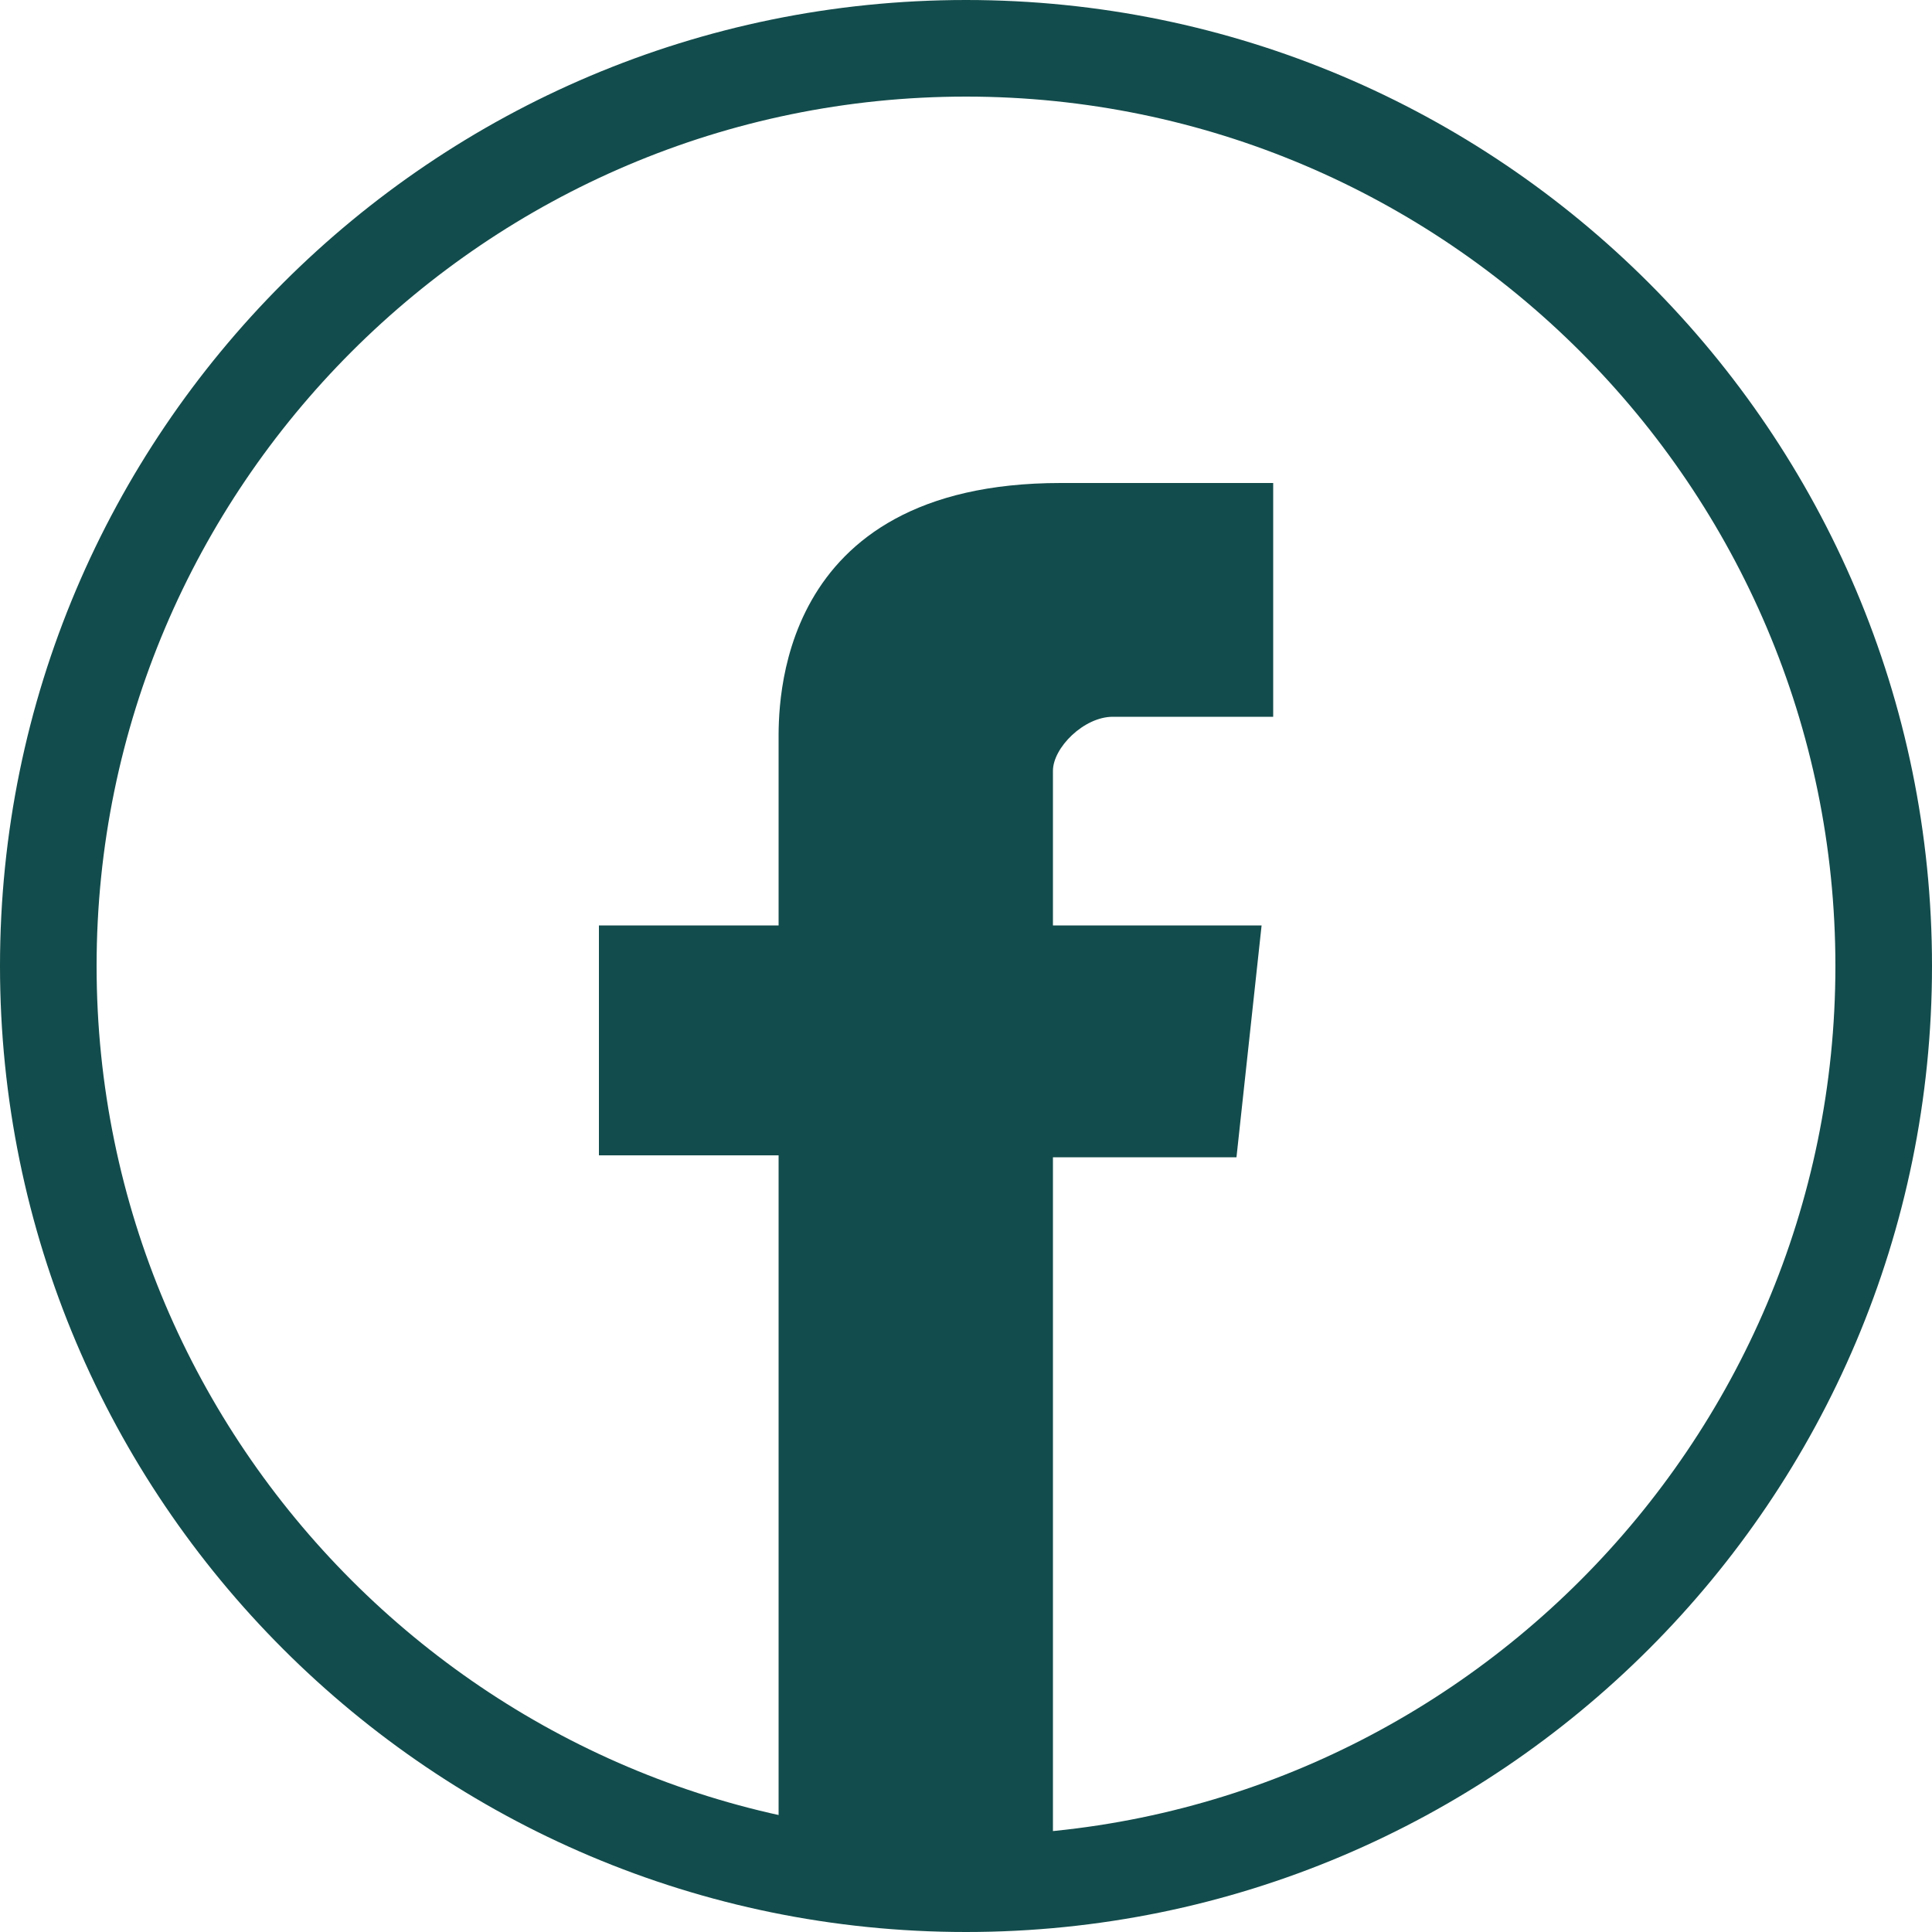
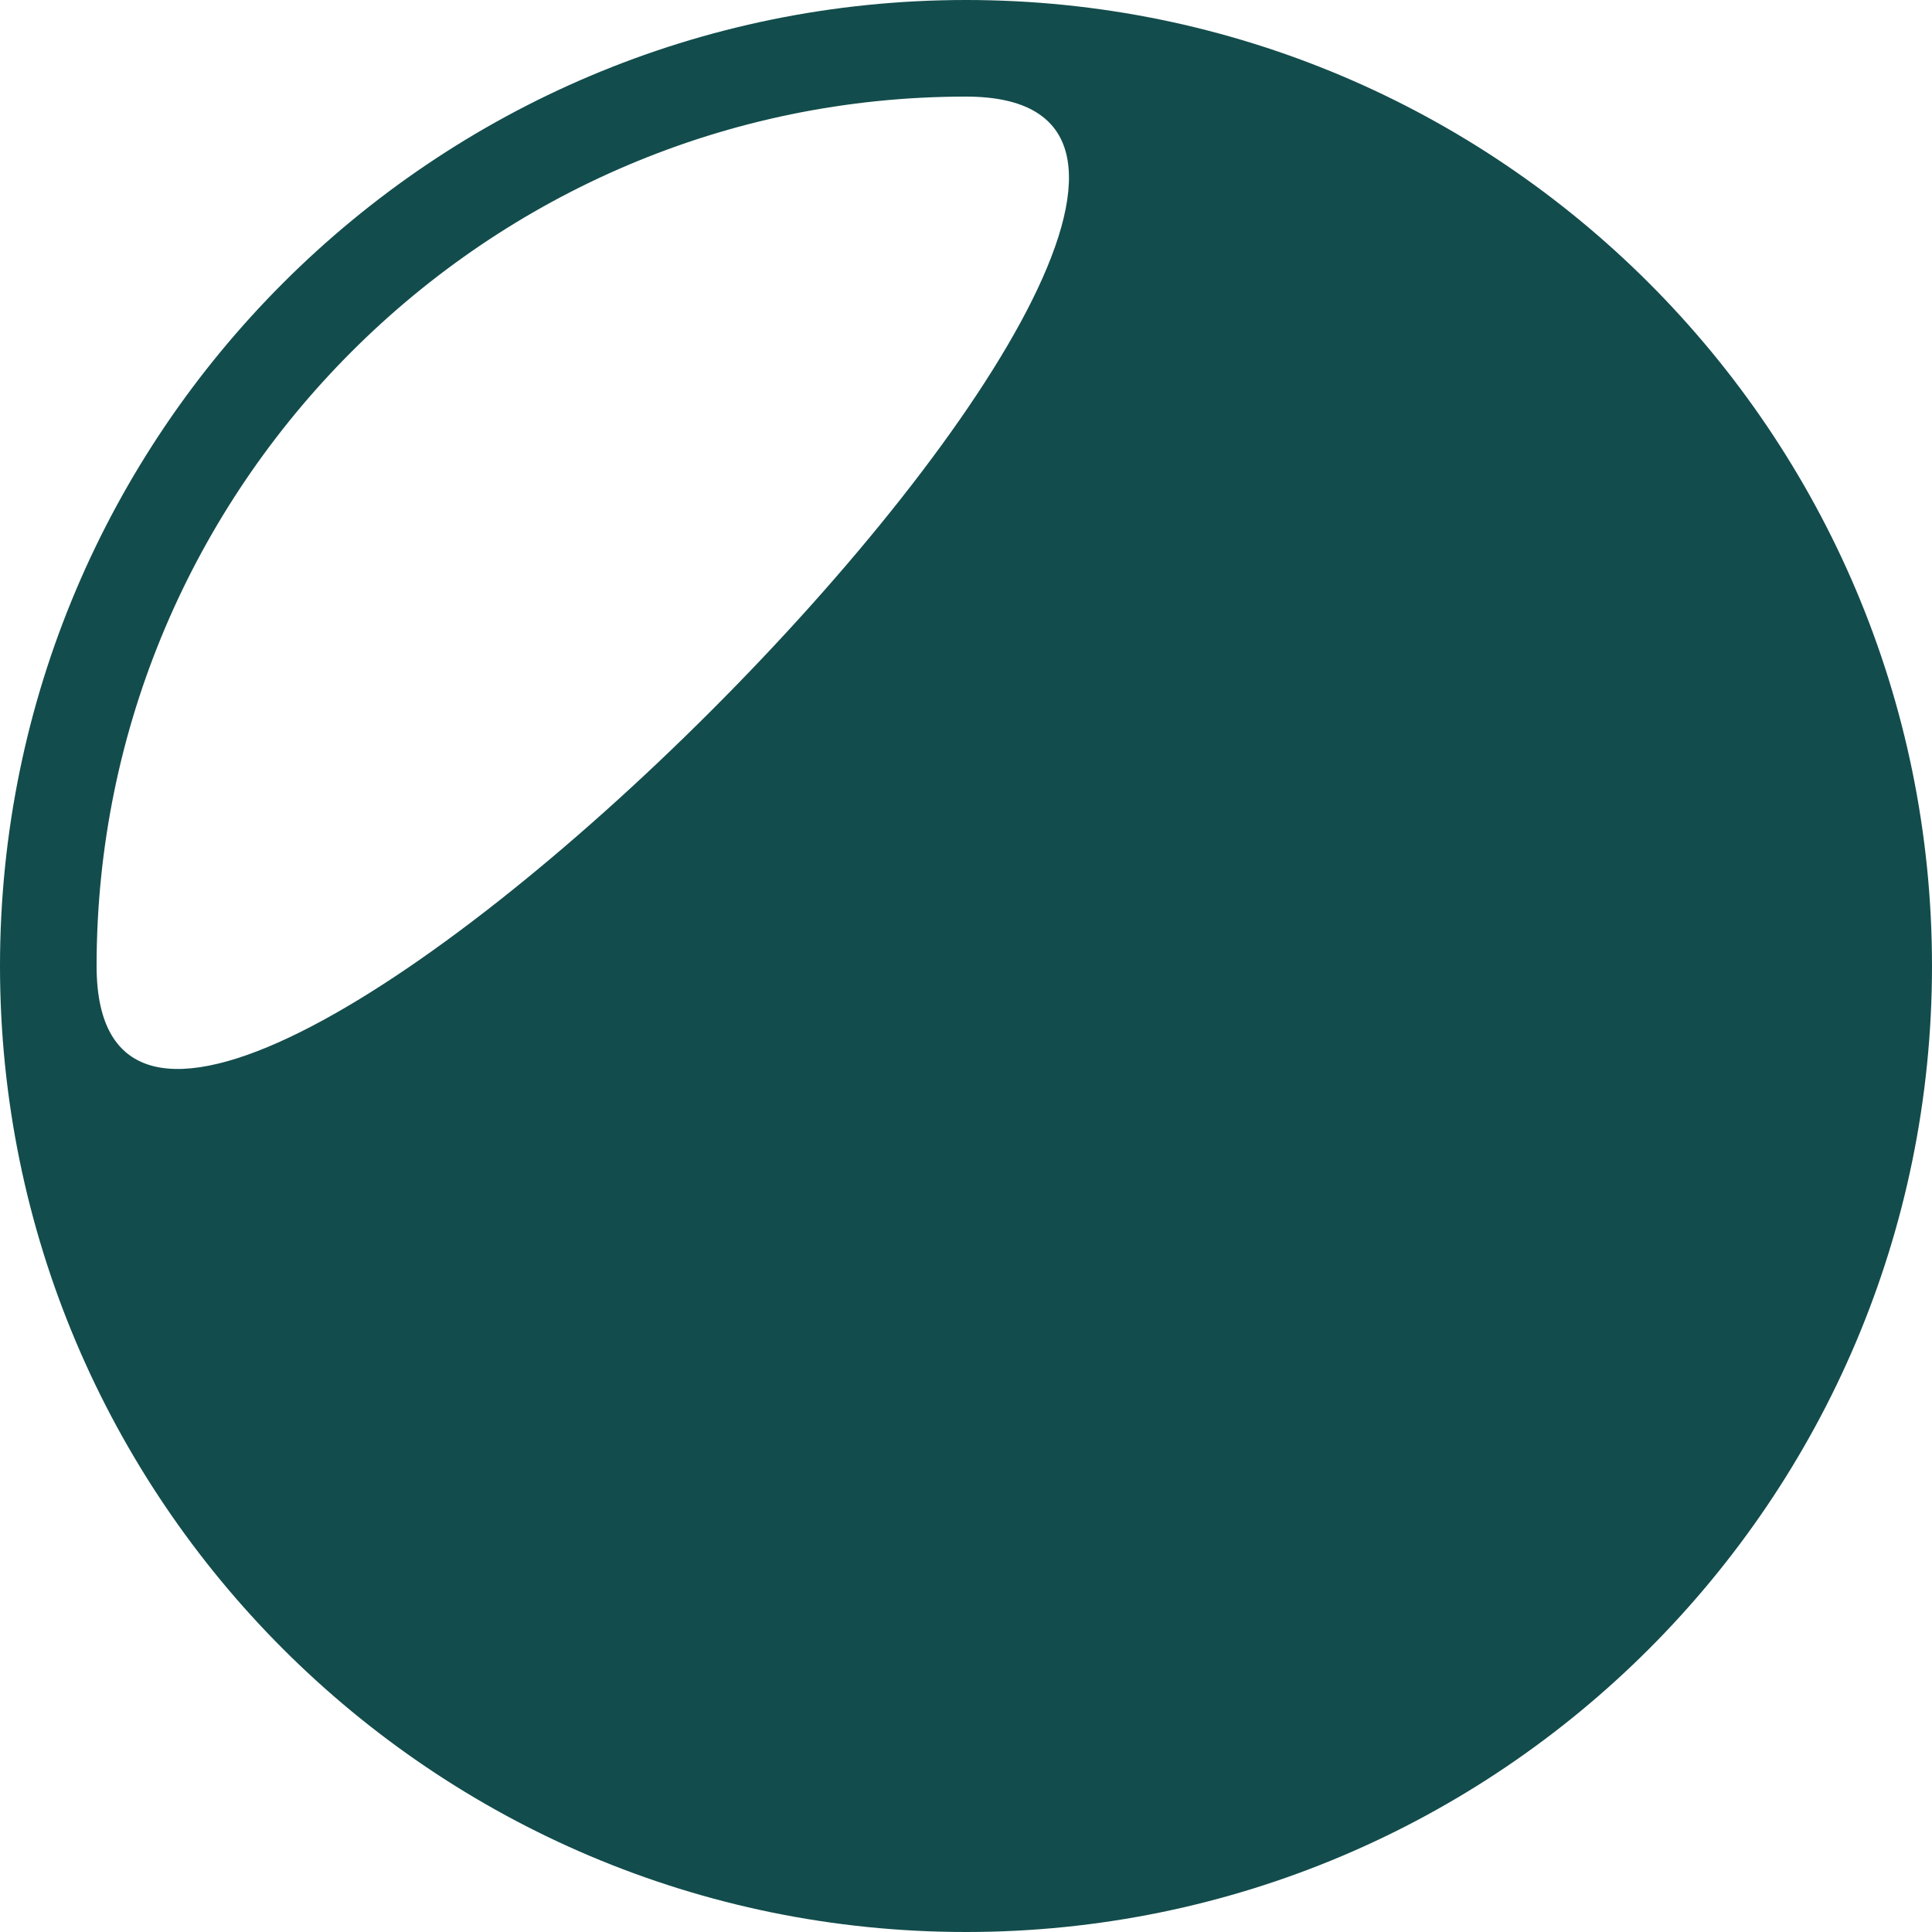
<svg xmlns="http://www.w3.org/2000/svg" id="Calque_1" version="1.1" viewBox="0 0 100 100">
  <defs>
    <style>
      .st0 {
        fill: #134c4c;
      }
    </style>
  </defs>
-   <path class="st0" d="M40.3,95.1v-35.3h-9.3v-11.9h9.3v-9.5c0-1.7-.3-13.4,14.6-13.4h11v12.1h-8.3c-1.5,0-3.1,1.6-3.1,2.8v8h10.8l-1.3,12h-9.5v35.3h-14.2Z" />
-   <path class="st0" d="M50,100C22.4,100,0,77.6,0,50S22.4,0,50,0s50,22.4,50,50-22.4,50-50,50ZM50,5C25.2,5,5,25.2,5,50s20.2,45,45,45,45-20.2,45-45S74.8,5,50,5Z" />
+   <path class="st0" d="M50,100C22.4,100,0,77.6,0,50S22.4,0,50,0s50,22.4,50,50-22.4,50-50,50ZM50,5C25.2,5,5,25.2,5,50S74.8,5,50,5Z" />
</svg>